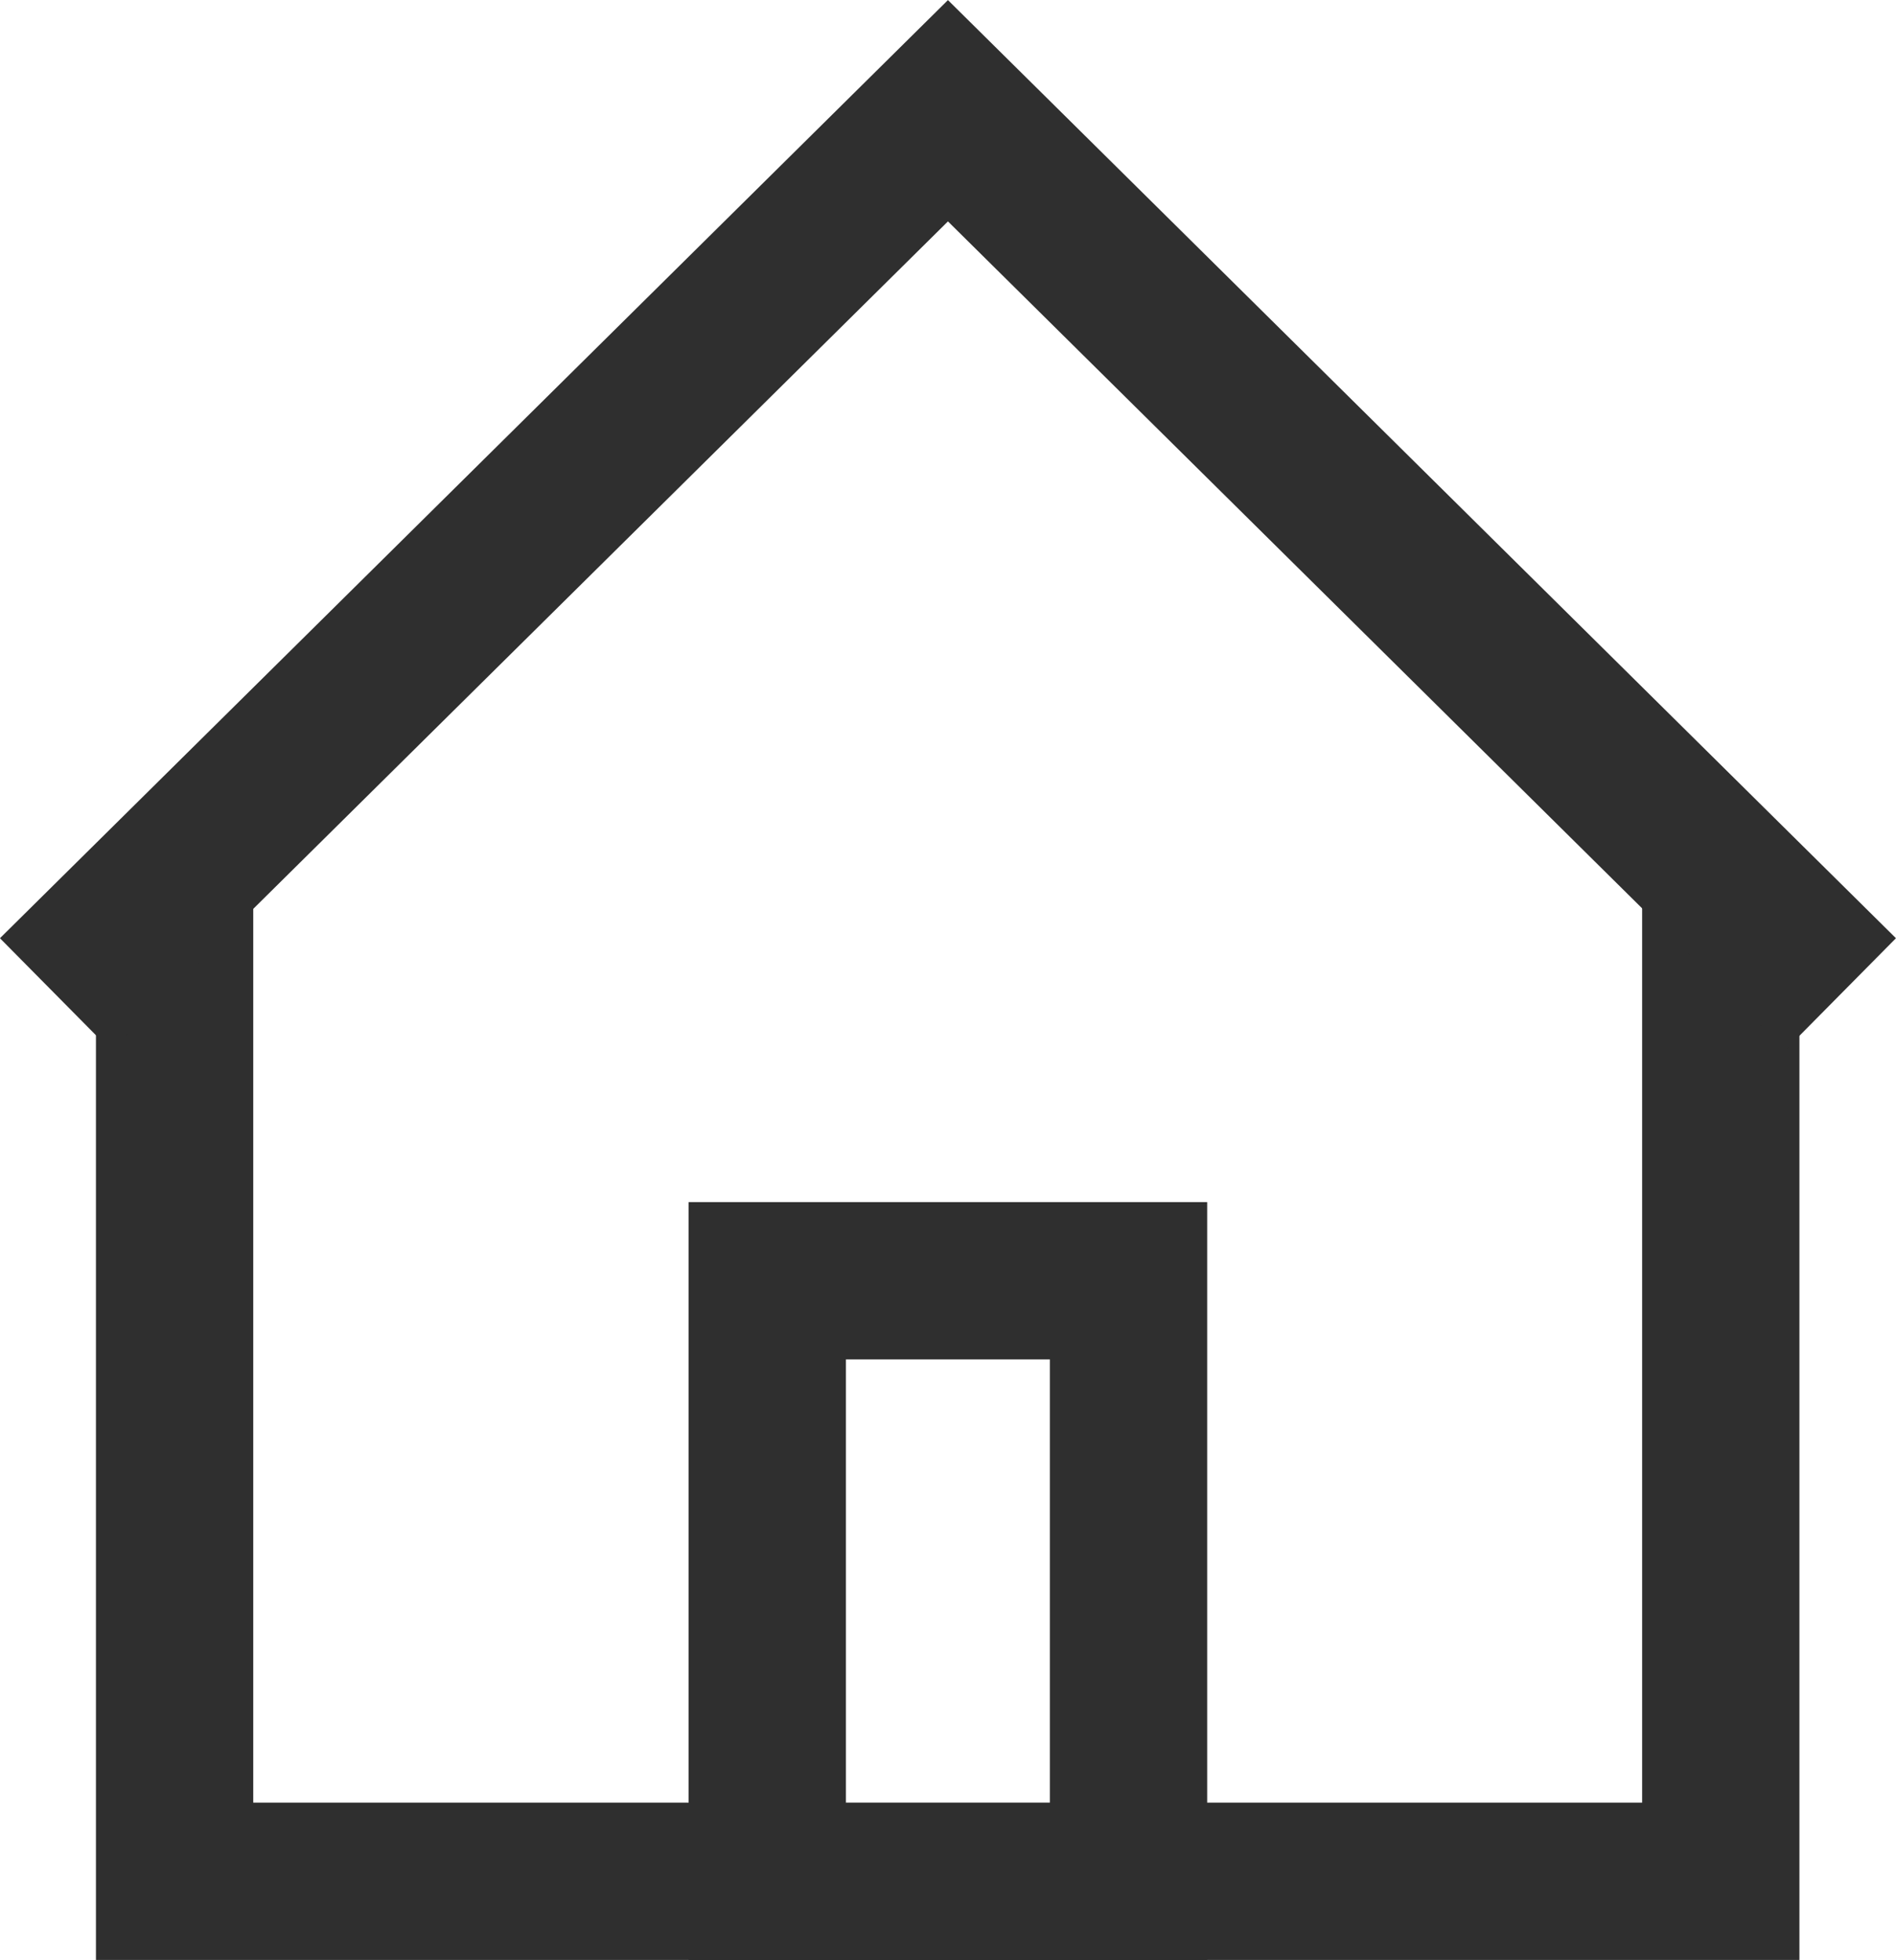
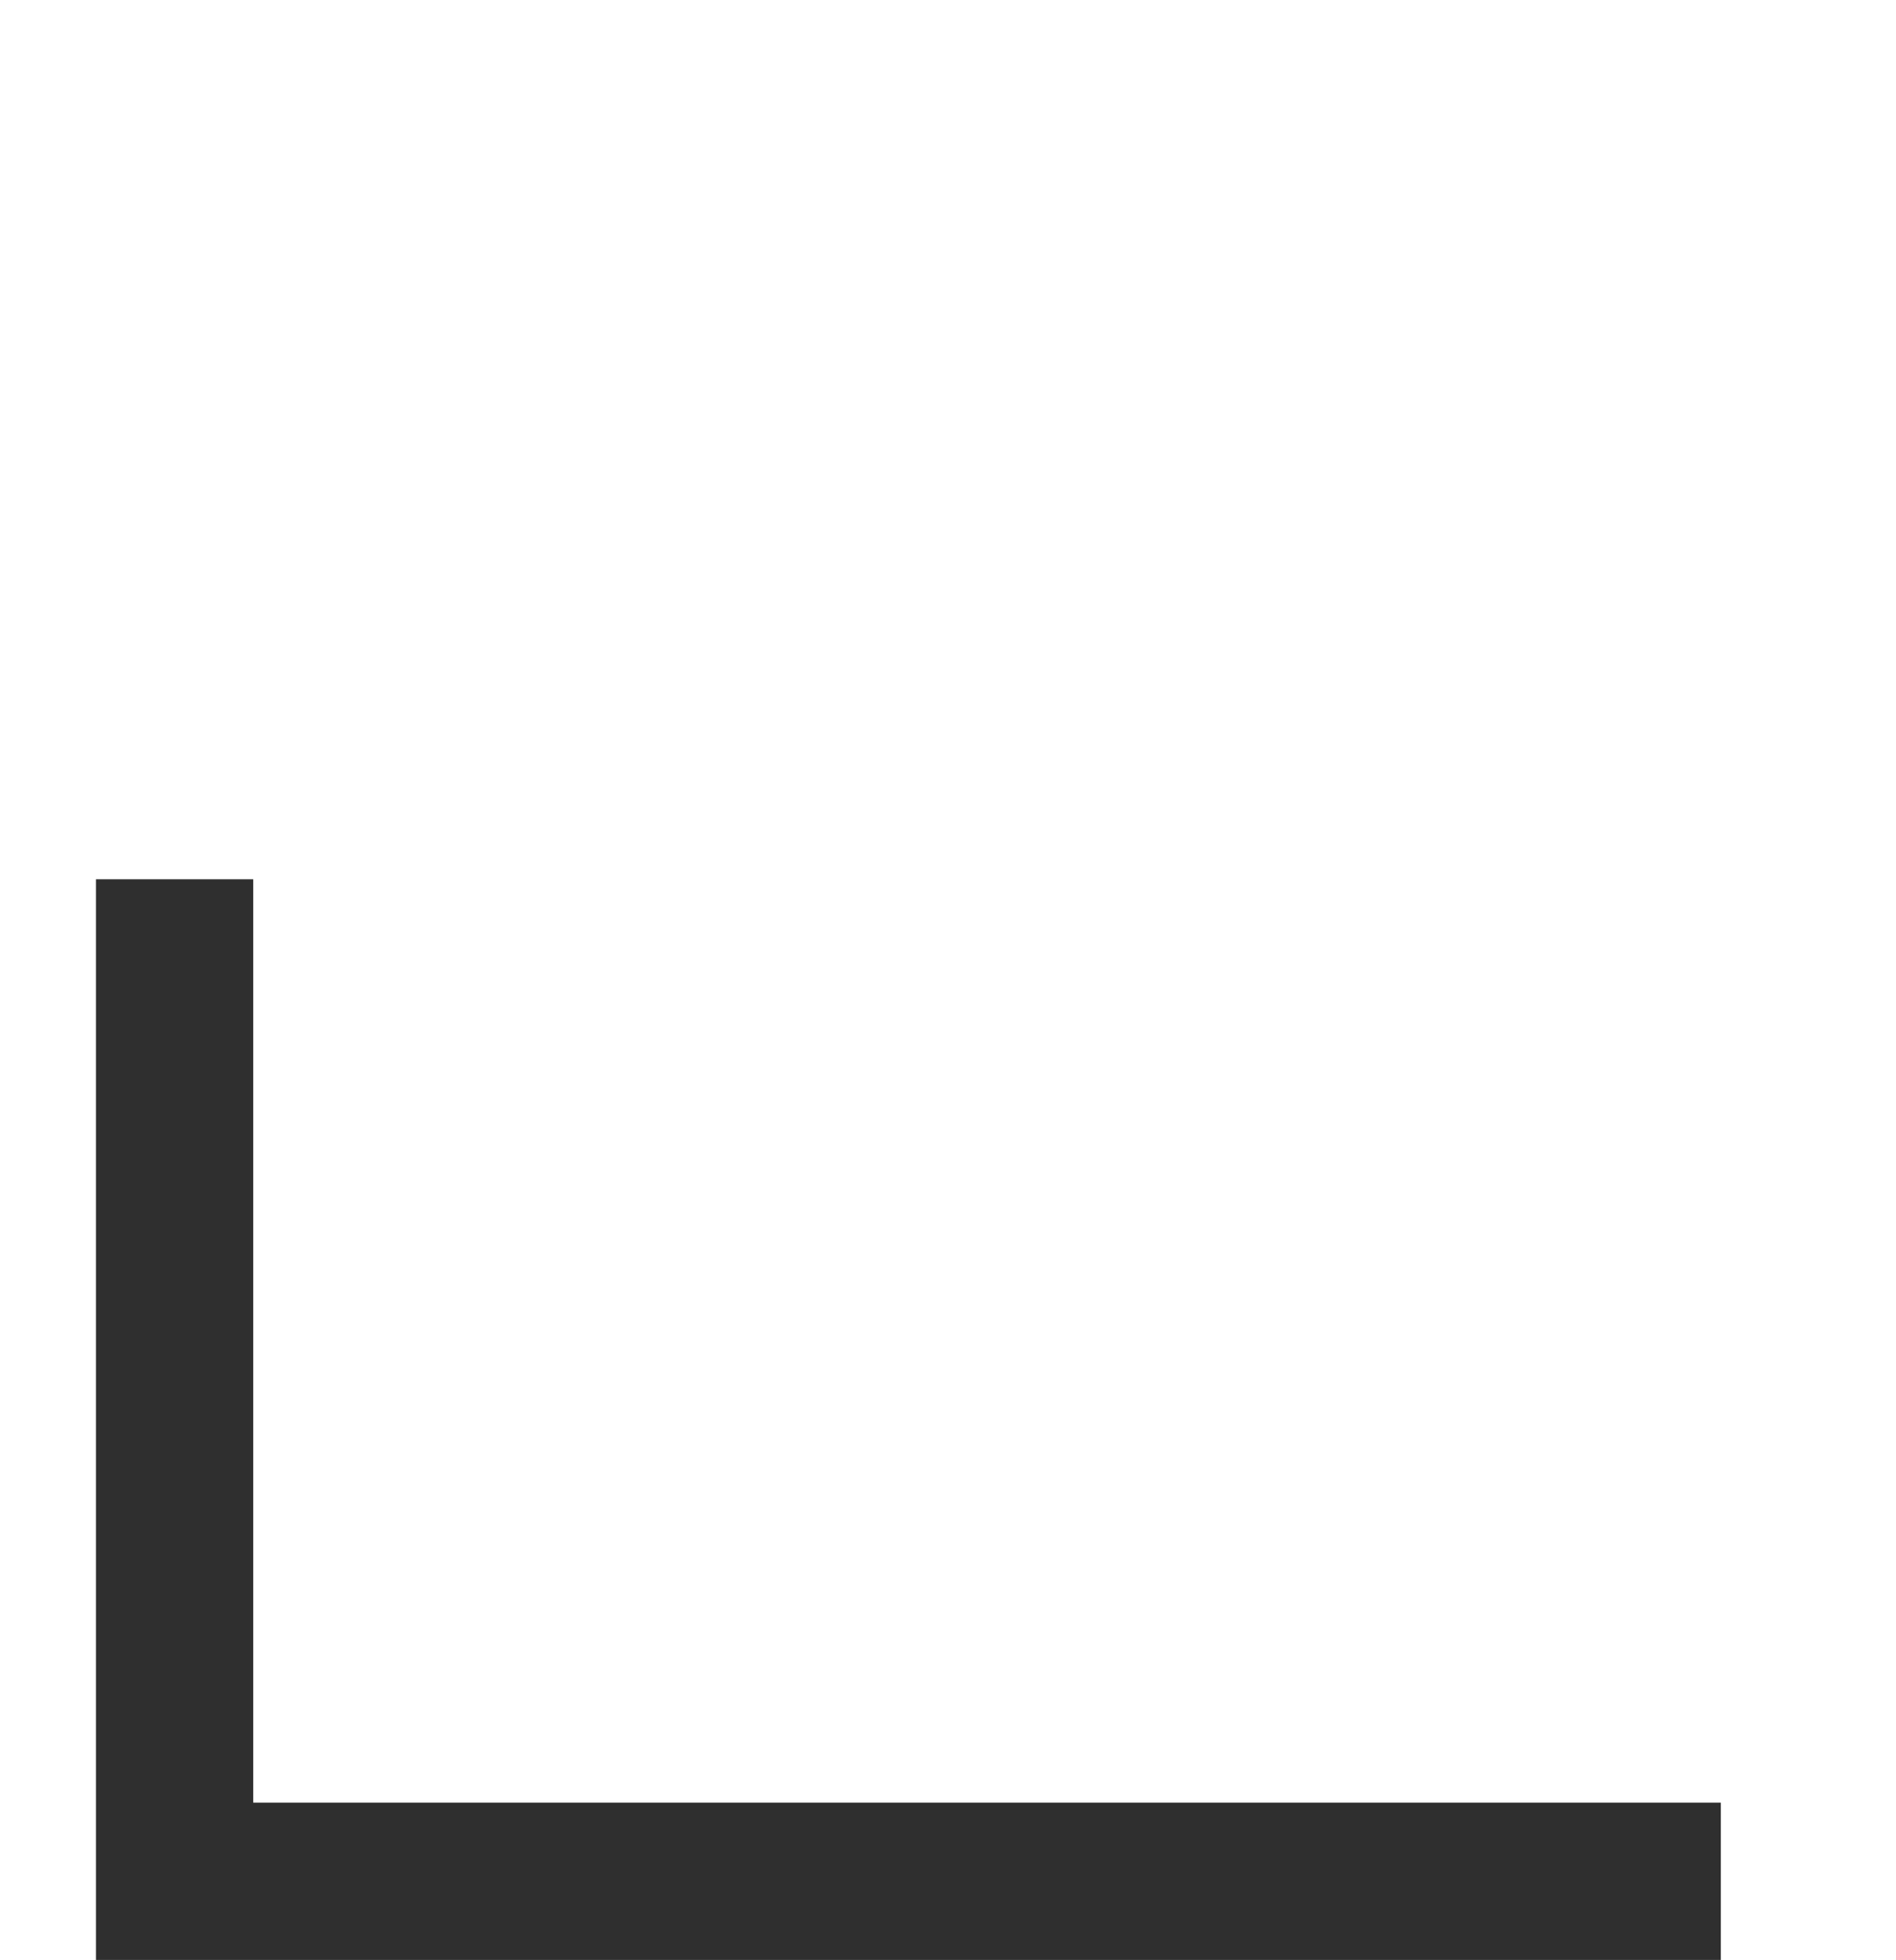
<svg xmlns="http://www.w3.org/2000/svg" width="18.081" height="18.692" viewBox="0 0 18.081 18.692">
  <defs>
    <style>
            .cls-1{fill:none;stroke:#2f2f2f;stroke-miterlimit:10;stroke-width:1.5px}
        </style>
  </defs>
  <g id="Grupo_2727" transform="translate(.527 1.055)">
-     <path id="Trazado_4465" d="M1378.8 513.246v9.554h14.745v-9.558" class="cls-1" transform="translate(-1377.662 -505.917)" />
-     <path id="Trazado_4466" d="M1371.705 366.617l-8.513-8.423-8.513 8.423" class="cls-1" transform="translate(-1354.679 -358.193)" />
-     <path id="Rectángulo_1442" d="M0 0H3.445V5.729H0z" class="cls-1" transform="translate(6.79 11.157)" />
+     <path id="Trazado_4465" d="M1378.8 513.246v9.554h14.745" class="cls-1" transform="translate(-1377.662 -505.917)" />
  </g>
</svg>